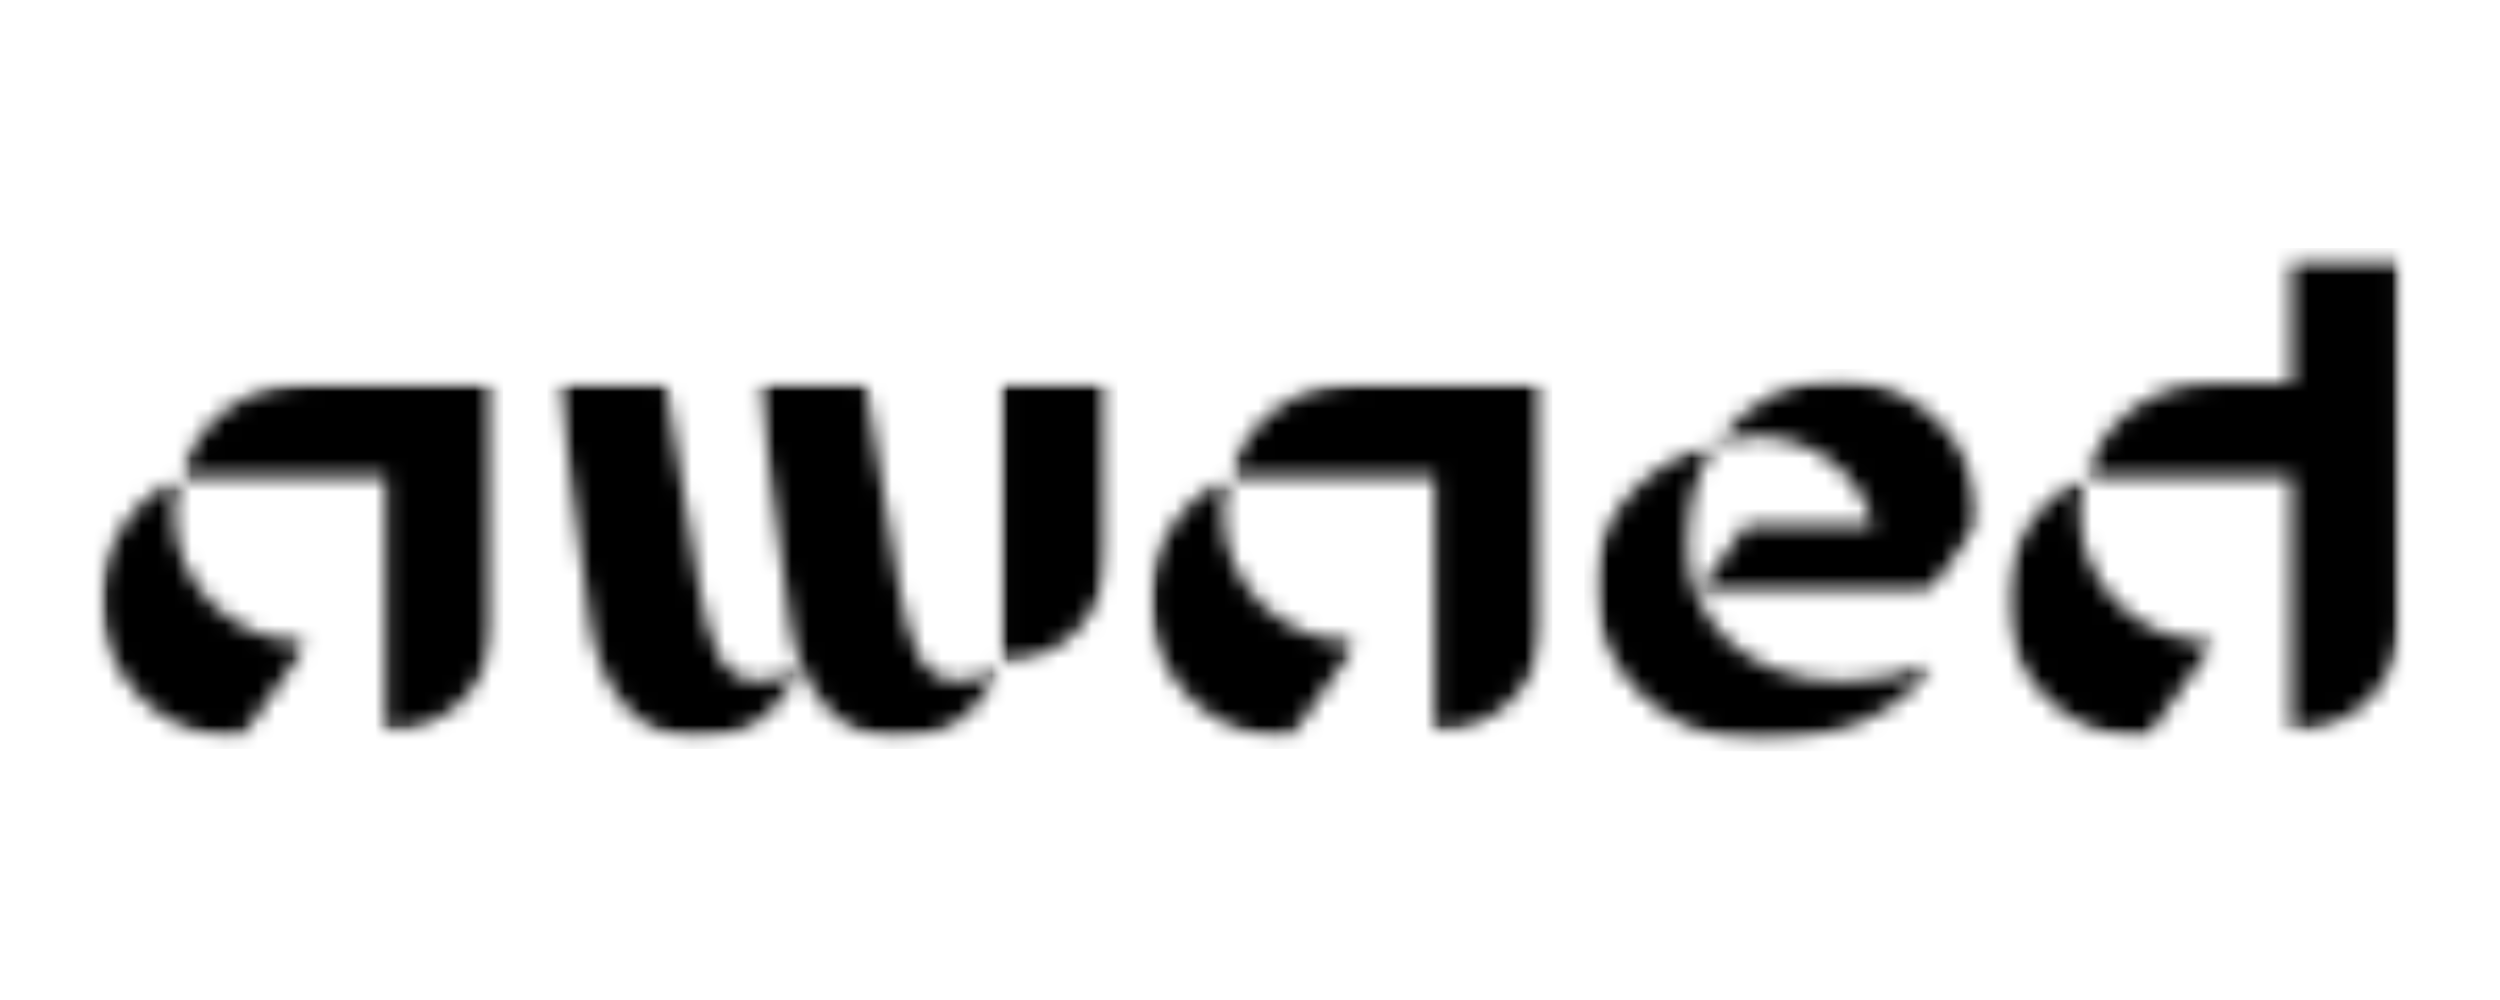
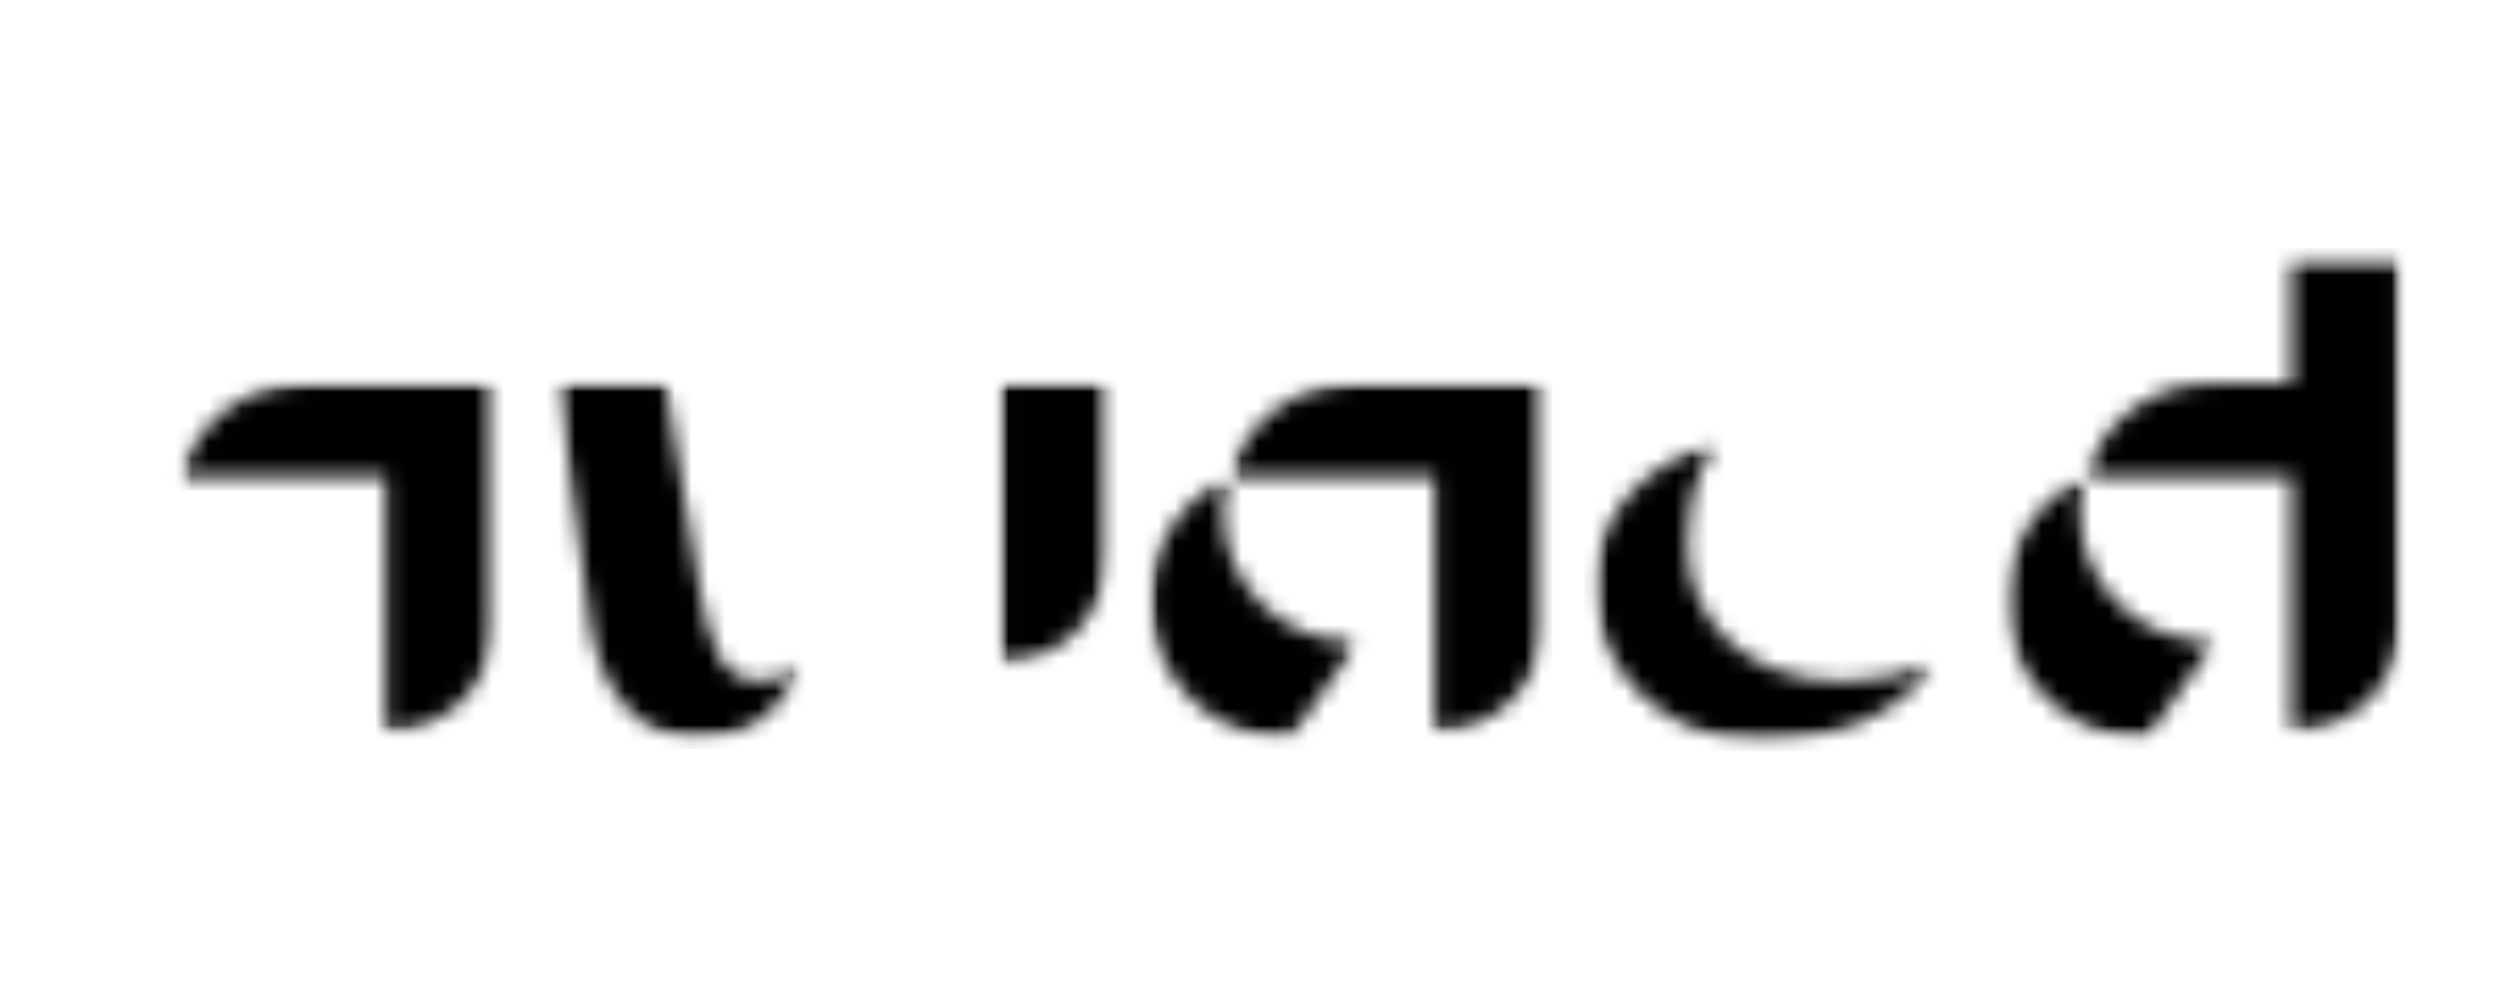
<svg xmlns="http://www.w3.org/2000/svg" width="150" height="60" viewBox="0 0 150 60" fill="none">
  <mask id="mask0_3239_12782" style="mask-type:luminance" maskUnits="userSpaceOnUse" x="10" y="22" width="20" height="22">
    <path d="M10.786 22.943H29.665V43.97H10.786V22.943Z" fill="white" />
  </mask>
  <g mask="url(#mask0_3239_12782)">
    <mask id="mask1_3239_12782" style="mask-type:luminance" maskUnits="userSpaceOnUse" x="10" y="23" width="20" height="21">
      <path d="M10.8 28.63H23.149V43.907C26.726 43.907 29.623 41.031 29.623 37.475V23.016H18.316C14.772 23.016 11.768 25.328 10.8 28.63Z" fill="white" />
    </mask>
    <g mask="url(#mask1_3239_12782)">
      <path d="M5.466 22.413H30.195V44.936H5.466V22.413Z" fill="black" />
    </g>
  </g>
  <mask id="mask2_3239_12782" style="mask-type:luminance" maskUnits="userSpaceOnUse" x="6" y="28" width="13" height="17">
    <path d="M6 28.573H18.586V44.41H6V28.573Z" fill="white" />
  </mask>
  <g mask="url(#mask2_3239_12782)">
    <mask id="mask3_3239_12782" style="mask-type:luminance" maskUnits="userSpaceOnUse" x="6" y="28" width="13" height="17">
      <path d="M10.443 30.762C10.443 30.017 10.586 29.271 10.8 28.63C7.974 29.946 6.077 32.751 6.077 36.056C6.077 40.635 9.791 44.328 14.404 44.333L18.528 38.542C13.948 38.578 10.443 35.024 10.443 30.762Z" fill="white" />
    </mask>
    <g mask="url(#mask3_3239_12782)">
-       <path d="M5.466 22.413H30.195V44.936H5.466V22.413Z" fill="black" />
-     </g>
+       </g>
  </g>
  <mask id="mask4_3239_12782" style="mask-type:luminance" maskUnits="userSpaceOnUse" x="33" y="22" width="16" height="23">
    <path d="M33.375 22.943H48.086V44.41H33.375V22.943Z" fill="white" />
  </mask>
  <g mask="url(#mask4_3239_12782)">
    <mask id="mask5_3239_12782" style="mask-type:luminance" maskUnits="userSpaceOnUse" x="33" y="23" width="16" height="22">
      <path d="M45.547 40.853C43.221 40.853 42.613 38.758 41.931 35.098C41.181 31.083 40.502 27.031 39.93 23.019H33.45C34.025 27.885 34.704 32.715 35.454 37.584C36.029 41.315 38.283 44.333 41.896 44.333C44.617 44.333 46.943 42.805 48.015 39.786C47.515 40.425 46.55 40.851 45.547 40.851" fill="white" />
    </mask>
    <g mask="url(#mask5_3239_12782)">
      <path d="M32.843 22.413H67.053V44.936H32.843V22.413Z" fill="black" />
    </g>
  </g>
  <mask id="mask6_3239_12782" style="mask-type:luminance" maskUnits="userSpaceOnUse" x="45" y="22" width="16" height="23">
    <path d="M45.428 22.943H60.053V44.41H45.428V22.943Z" fill="white" />
  </mask>
  <g mask="url(#mask6_3239_12782)">
    <mask id="mask7_3239_12782" style="mask-type:luminance" maskUnits="userSpaceOnUse" x="45" y="23" width="16" height="22">
-       <path d="M57.541 40.853C55.215 40.853 54.605 38.758 53.925 35.098C53.175 31.083 52.496 27.031 51.921 23.019H45.444C46.019 27.885 46.698 32.715 47.449 37.584C48.023 41.315 50.275 44.333 53.89 44.333C56.609 44.333 58.937 42.805 60.009 39.786C59.509 40.425 58.541 40.851 57.541 40.851" fill="white" />
-     </mask>
+       </mask>
    <g mask="url(#mask7_3239_12782)">
      <path d="M32.843 22.413H67.053V44.936H32.843V22.413Z" fill="black" />
    </g>
  </g>
  <mask id="mask8_3239_12782" style="mask-type:luminance" maskUnits="userSpaceOnUse" x="59" y="22" width="8" height="18">
    <path d="M59.964 22.943H66.523V39.836H59.964V22.943Z" fill="white" />
  </mask>
  <g mask="url(#mask8_3239_12782)">
    <mask id="mask9_3239_12782" style="mask-type:luminance" maskUnits="userSpaceOnUse" x="60" y="23" width="7" height="17">
      <path d="M60.011 39.786C63.59 39.786 66.488 36.907 66.488 32.999V23.019H60.011V39.786Z" fill="white" />
    </mask>
    <g mask="url(#mask9_3239_12782)">
      <path d="M32.844 22.413H67.054V44.936H32.844V22.413Z" fill="black" />
    </g>
  </g>
  <mask id="mask10_3239_12782" style="mask-type:luminance" maskUnits="userSpaceOnUse" x="73" y="22" width="20" height="22">
    <path d="M73.728 22.943H92.607V43.97H73.728V22.943Z" fill="white" />
  </mask>
  <g mask="url(#mask10_3239_12782)">
    <mask id="mask11_3239_12782" style="mask-type:luminance" maskUnits="userSpaceOnUse" x="73" y="23" width="20" height="21">
      <path d="M73.743 28.63H86.09V43.907C89.669 43.907 92.567 41.031 92.567 37.475V23.016H81.259C77.716 23.016 74.711 25.328 73.743 28.63Z" fill="white" />
    </mask>
    <g mask="url(#mask11_3239_12782)">
      <path d="M68.409 22.413H93.138V44.936H68.409V22.413Z" fill="black" />
    </g>
  </g>
  <mask id="mask12_3239_12782" style="mask-type:luminance" maskUnits="userSpaceOnUse" x="68" y="28" width="14" height="17">
    <path d="M68.942 28.573H81.528V44.41H68.942V28.573Z" fill="white" />
  </mask>
  <g mask="url(#mask12_3239_12782)">
    <mask id="mask13_3239_12782" style="mask-type:luminance" maskUnits="userSpaceOnUse" x="69" y="28" width="13" height="17">
      <path d="M73.385 30.762C73.385 30.017 73.528 29.271 73.743 28.63C70.916 29.946 69.019 32.751 69.019 36.056C69.019 40.635 72.734 44.328 77.347 44.333L81.471 38.542C76.89 38.578 73.385 35.024 73.385 30.762Z" fill="white" />
    </mask>
    <g mask="url(#mask13_3239_12782)">
      <path d="M68.409 22.413H93.138V44.936H68.409V22.413Z" fill="black" />
    </g>
  </g>
  <mask id="mask14_3239_12782" style="mask-type:luminance" maskUnits="userSpaceOnUse" x="101" y="22" width="18" height="14">
-     <path d="M101.745 22.667H118.724V35.666H101.745V22.667Z" fill="white" />
-   </mask>
+     </mask>
  <g mask="url(#mask14_3239_12782)">
    <mask id="mask15_3239_12782" style="mask-type:luminance" maskUnits="userSpaceOnUse" x="101" y="22" width="18" height="14">
      <path d="M110.13 22.732C107.518 22.732 104.871 24.083 103.045 26.534C103.939 26.321 104.904 26.179 105.371 26.179C108.772 26.179 111.634 28.417 112.387 31.509H104.747L101.789 35.665H115.631L118.718 31.332V31.116C118.718 26.498 114.856 22.732 110.13 22.732Z" fill="white" />
    </mask>
    <g mask="url(#mask15_3239_12782)">
      <path d="M95.064 22.129H119.356V45.081H95.064V22.129Z" fill="black" />
    </g>
  </g>
  <mask id="mask16_3239_12782" style="mask-type:luminance" maskUnits="userSpaceOnUse" x="95" y="26" width="22" height="19">
    <path d="M95.606 26.523H116.016V44.541H95.606V26.523Z" fill="white" />
  </mask>
  <g mask="url(#mask16_3239_12782)">
    <mask id="mask17_3239_12782" style="mask-type:luminance" maskUnits="userSpaceOnUse" x="95" y="26" width="21" height="19">
      <path d="M95.671 35.133C95.671 40.354 100.144 44.475 105.477 44.475C110.593 44.475 114.066 42.63 115.963 39.893C114.137 40.567 112.312 40.889 110.593 40.889C104.402 40.889 101.254 36.803 101.254 32.895C101.254 30.052 101.755 28.24 103.044 26.534C97.997 27.991 95.671 31.58 95.671 35.133Z" fill="white" />
    </mask>
    <g mask="url(#mask17_3239_12782)">
      <path d="M95.064 22.129H119.355V45.081H95.064V22.129Z" fill="black" />
    </g>
  </g>
  <mask id="mask18_3239_12782" style="mask-type:luminance" maskUnits="userSpaceOnUse" x="125" y="15" width="19" height="29">
    <path d="M125.11 15.46H144V43.927H125.11V15.46Z" fill="white" />
  </mask>
  <g mask="url(#mask18_3239_12782)">
    <mask id="mask19_3239_12782" style="mask-type:luminance" maskUnits="userSpaceOnUse" x="125" y="15" width="19" height="29">
      <path d="M137.495 15.487V23.016H132.629C129.121 23.016 126.08 25.328 125.112 28.63H137.495V43.907C141.11 43.907 143.972 41.028 143.972 37.475V15.487H137.495Z" fill="white" />
    </mask>
    <g mask="url(#mask19_3239_12782)">
      <path d="M119.78 14.881H144.583V44.983H119.78V14.881Z" fill="black" />
    </g>
  </g>
  <mask id="mask20_3239_12782" style="mask-type:luminance" maskUnits="userSpaceOnUse" x="120" y="28" width="13" height="17">
    <path d="M120.363 28.537H132.957V44.407H120.363V28.537Z" fill="white" />
  </mask>
  <g mask="url(#mask20_3239_12782)">
    <mask id="mask21_3239_12782" style="mask-type:luminance" maskUnits="userSpaceOnUse" x="120" y="28" width="13" height="17">
      <path d="M124.791 30.761C124.791 30.016 124.898 29.271 125.113 28.63C122.287 29.945 120.39 32.751 120.39 36.056C120.39 40.63 124.098 44.319 128.739 44.333L132.863 38.542C128.291 38.566 124.791 35.019 124.791 30.761Z" fill="white" />
    </mask>
    <g mask="url(#mask21_3239_12782)">
      <path d="M119.78 14.881H144.583V44.983H119.78V14.881Z" fill="black" />
    </g>
  </g>
</svg>